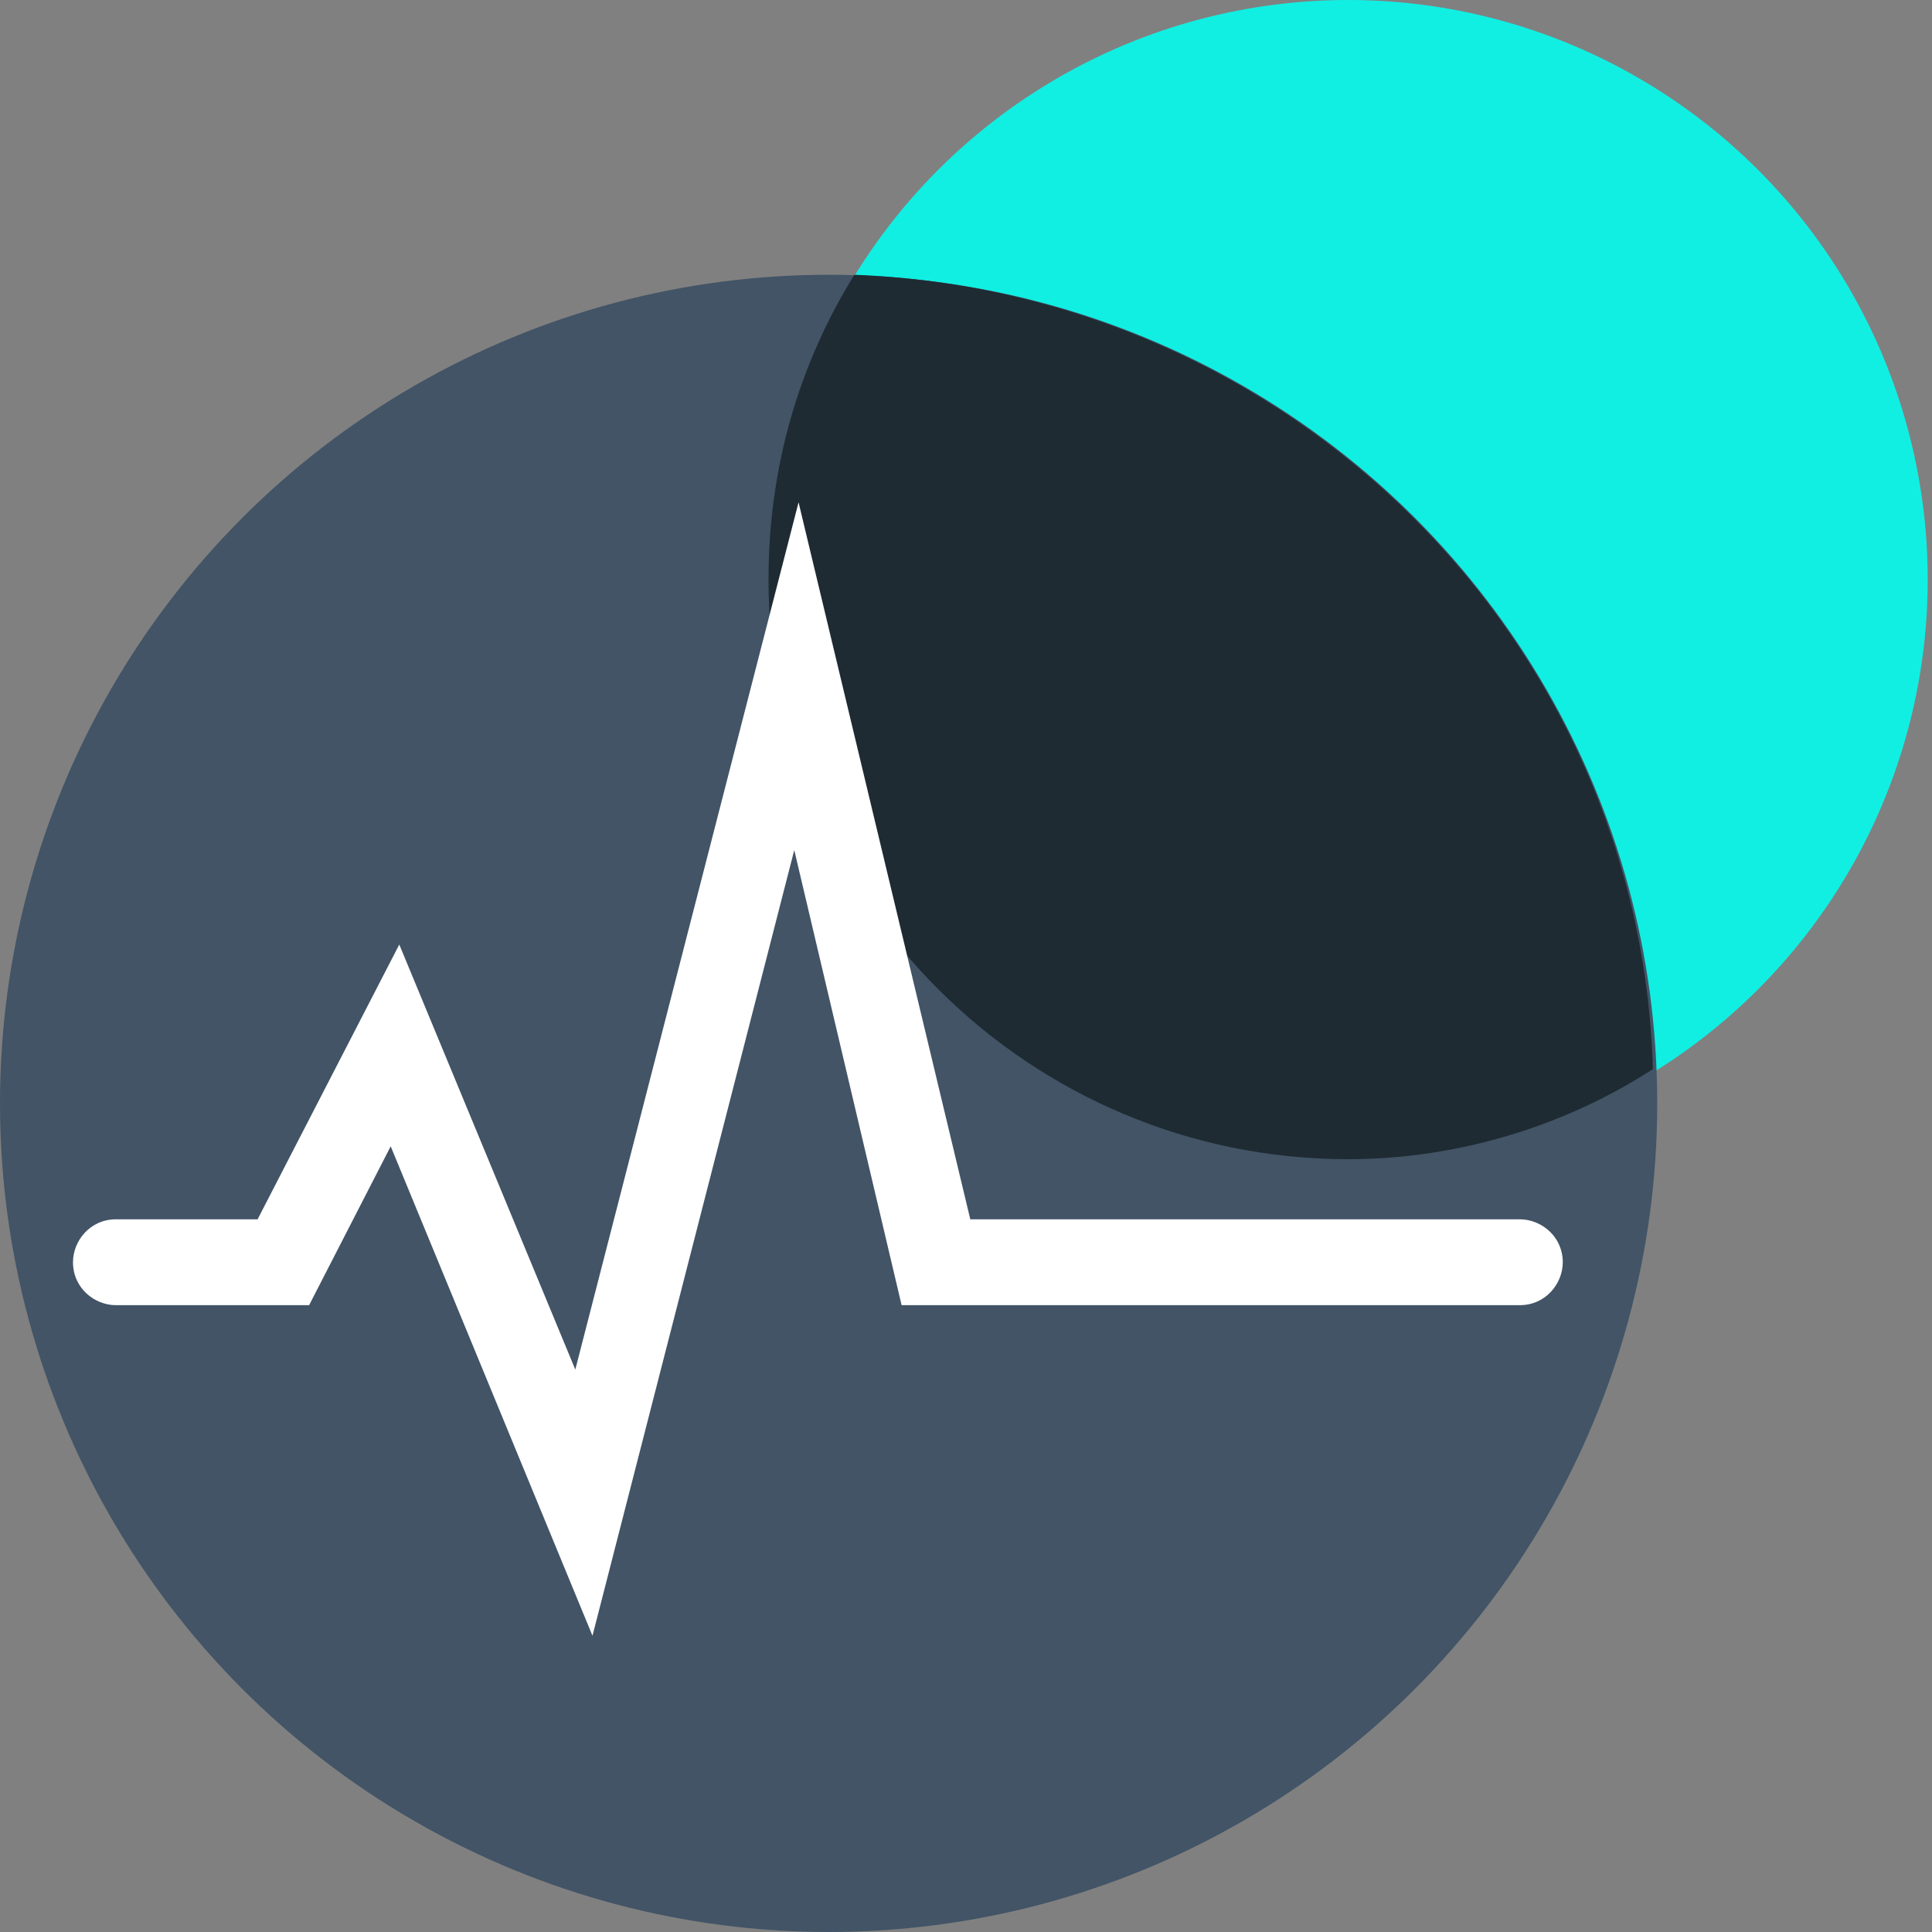
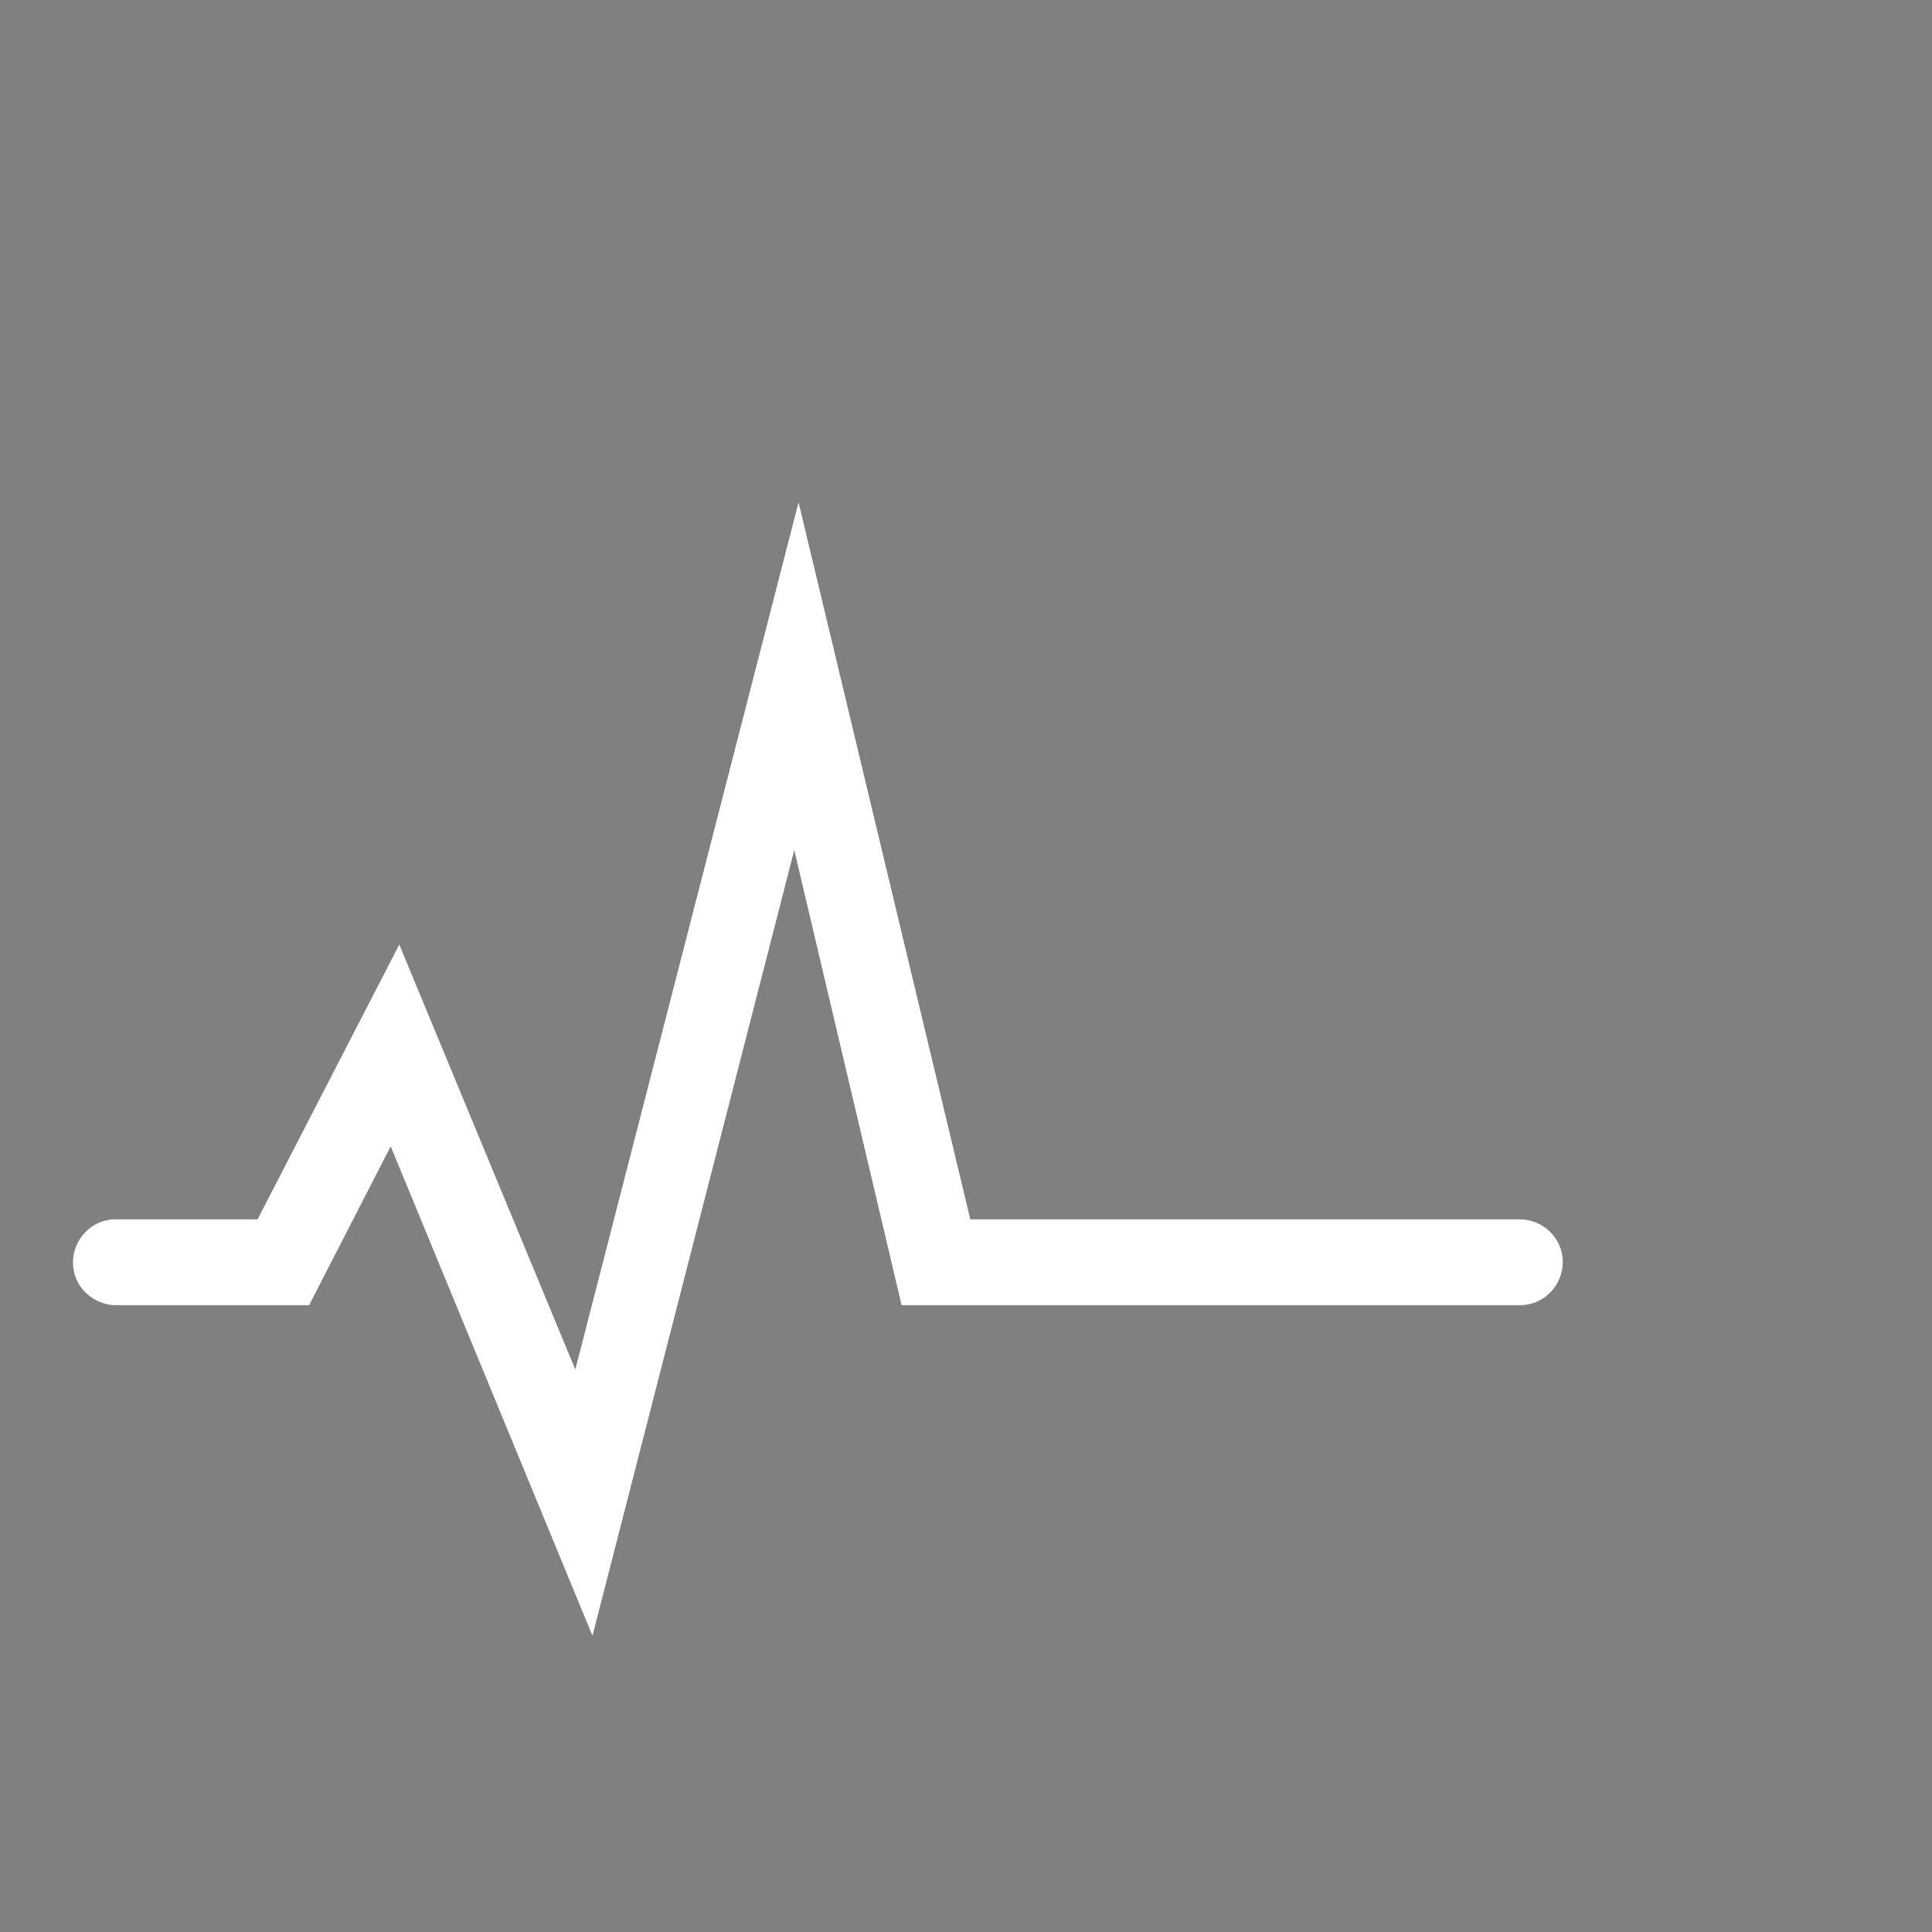
<svg xmlns="http://www.w3.org/2000/svg" version="1.1" id="Layer_1" x="0px" y="0px" viewBox="0 0 45 45" style="enable-background:new 0 0 45 45;" xml:space="preserve">
  <rect x="0" y="0" width="45" height="45" fill="#808080" stroke="none" />
  <style type="text/css">
	.st0{fill:#11EFE3;}
	.st1{fill:#425466;}
	.st2{fill:#1F2B33;}
	.st3{fill:#FFFFFF;}
</style>
-   <circle class="st0" cx="31.4" cy="13.5" r="13.5" />
-   <circle class="st1" cx="19.3" cy="25.7" r="19.3" />
-   <path class="st2" d="M19.9,6.4c-1.3,2.1-2,4.5-2,7.1c0,7.5,6.1,13.5,13.5,13.5c2.6,0,5.1-0.8,7.1-2.1C38.2,14.9,30.1,6.8,19.9,6.4z" />
  <path class="st3" d="M13.8,38.1L9.1,26.7l-1.9,3.7H2.7c-0.5,0-1-0.4-1-1c0-0.5,0.4-1,1-1H6l3.3-6.4l4.1,9.9l5.2-20.2l4,16.7h12.8  c0.5,0,1,0.4,1,1c0,0.5-0.4,1-1,1H21l-2.5-10.6C18.5,19.8,13.8,38.1,13.8,38.1z" />
</svg>